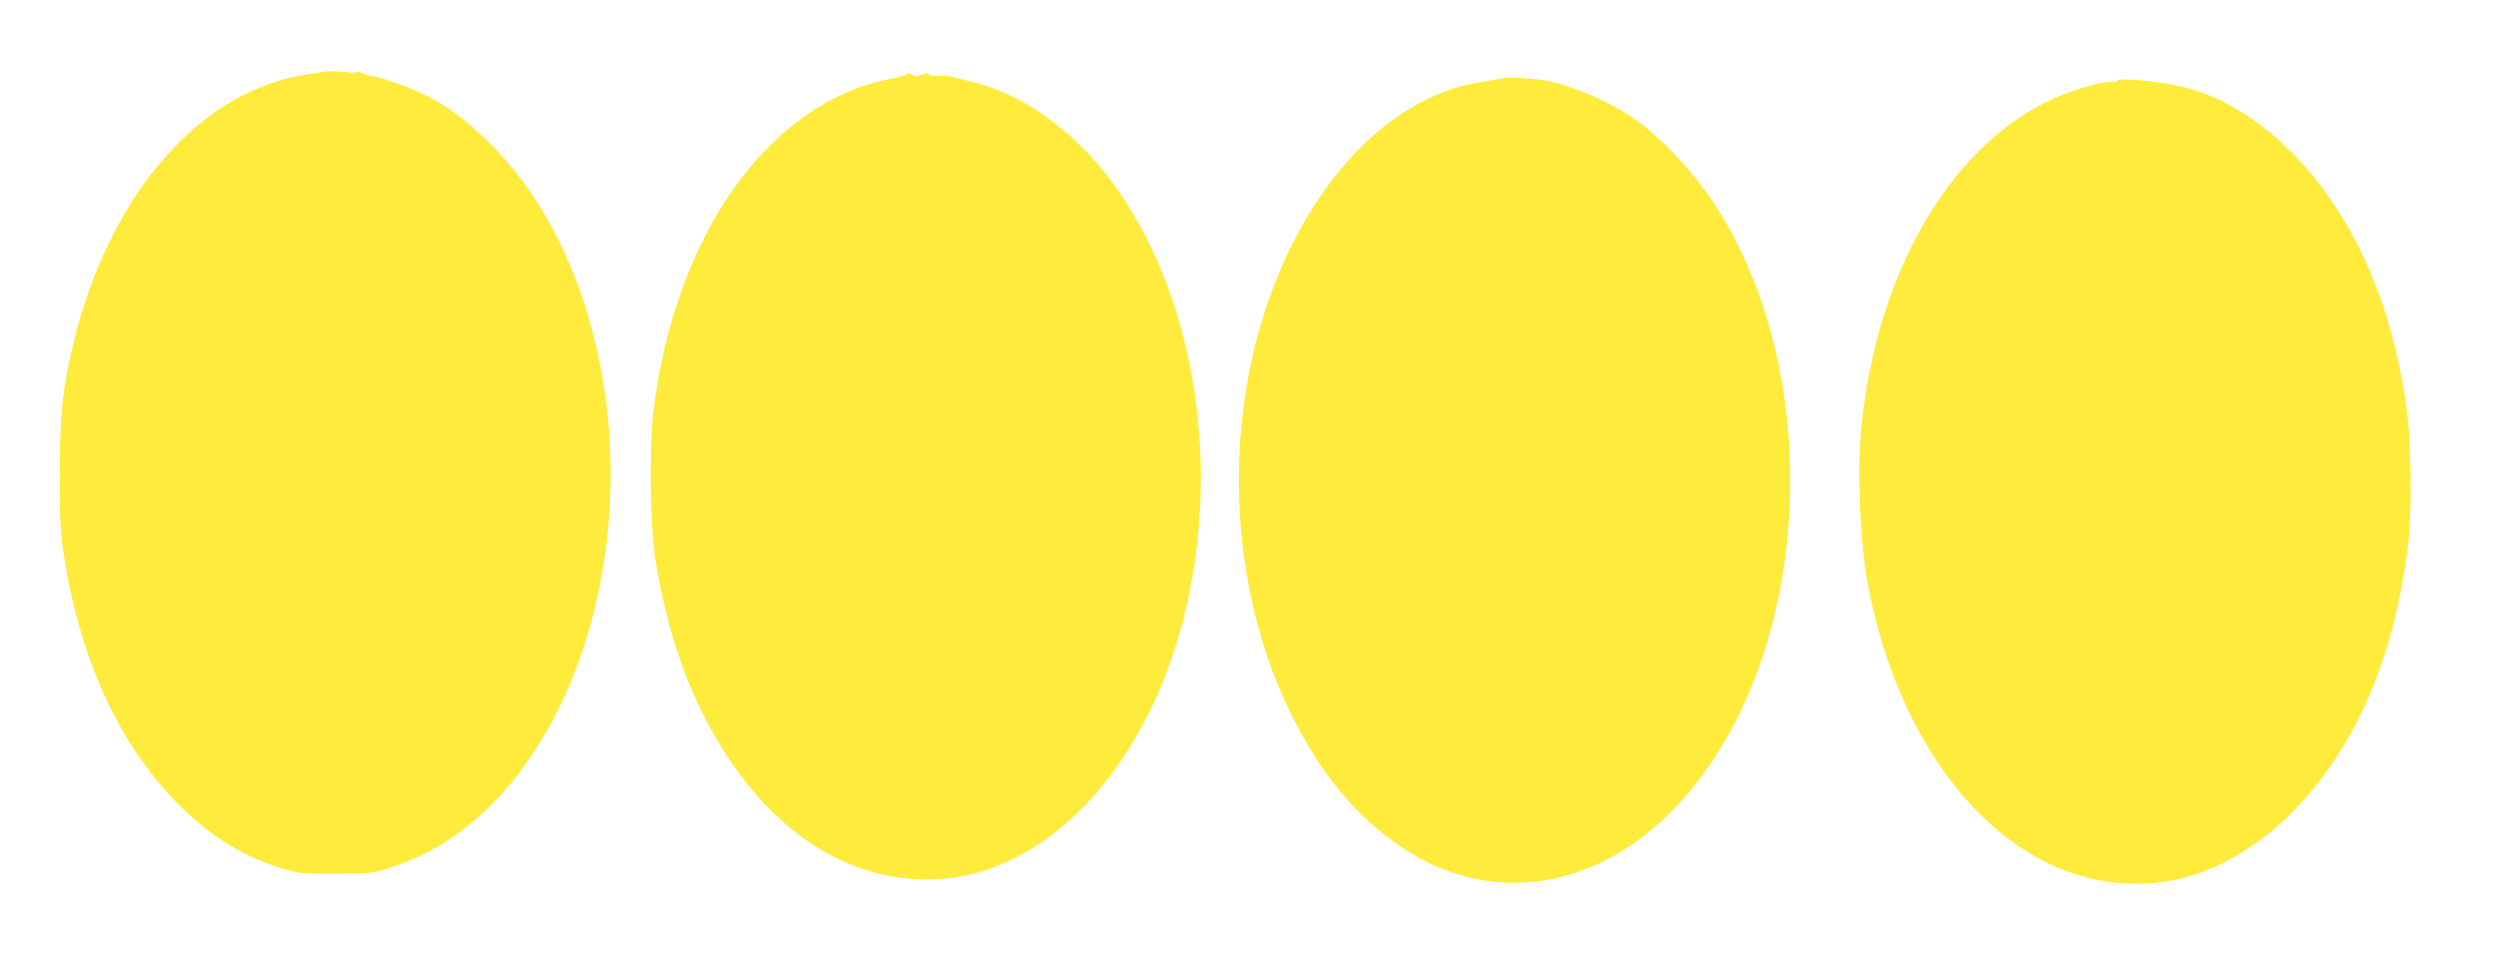
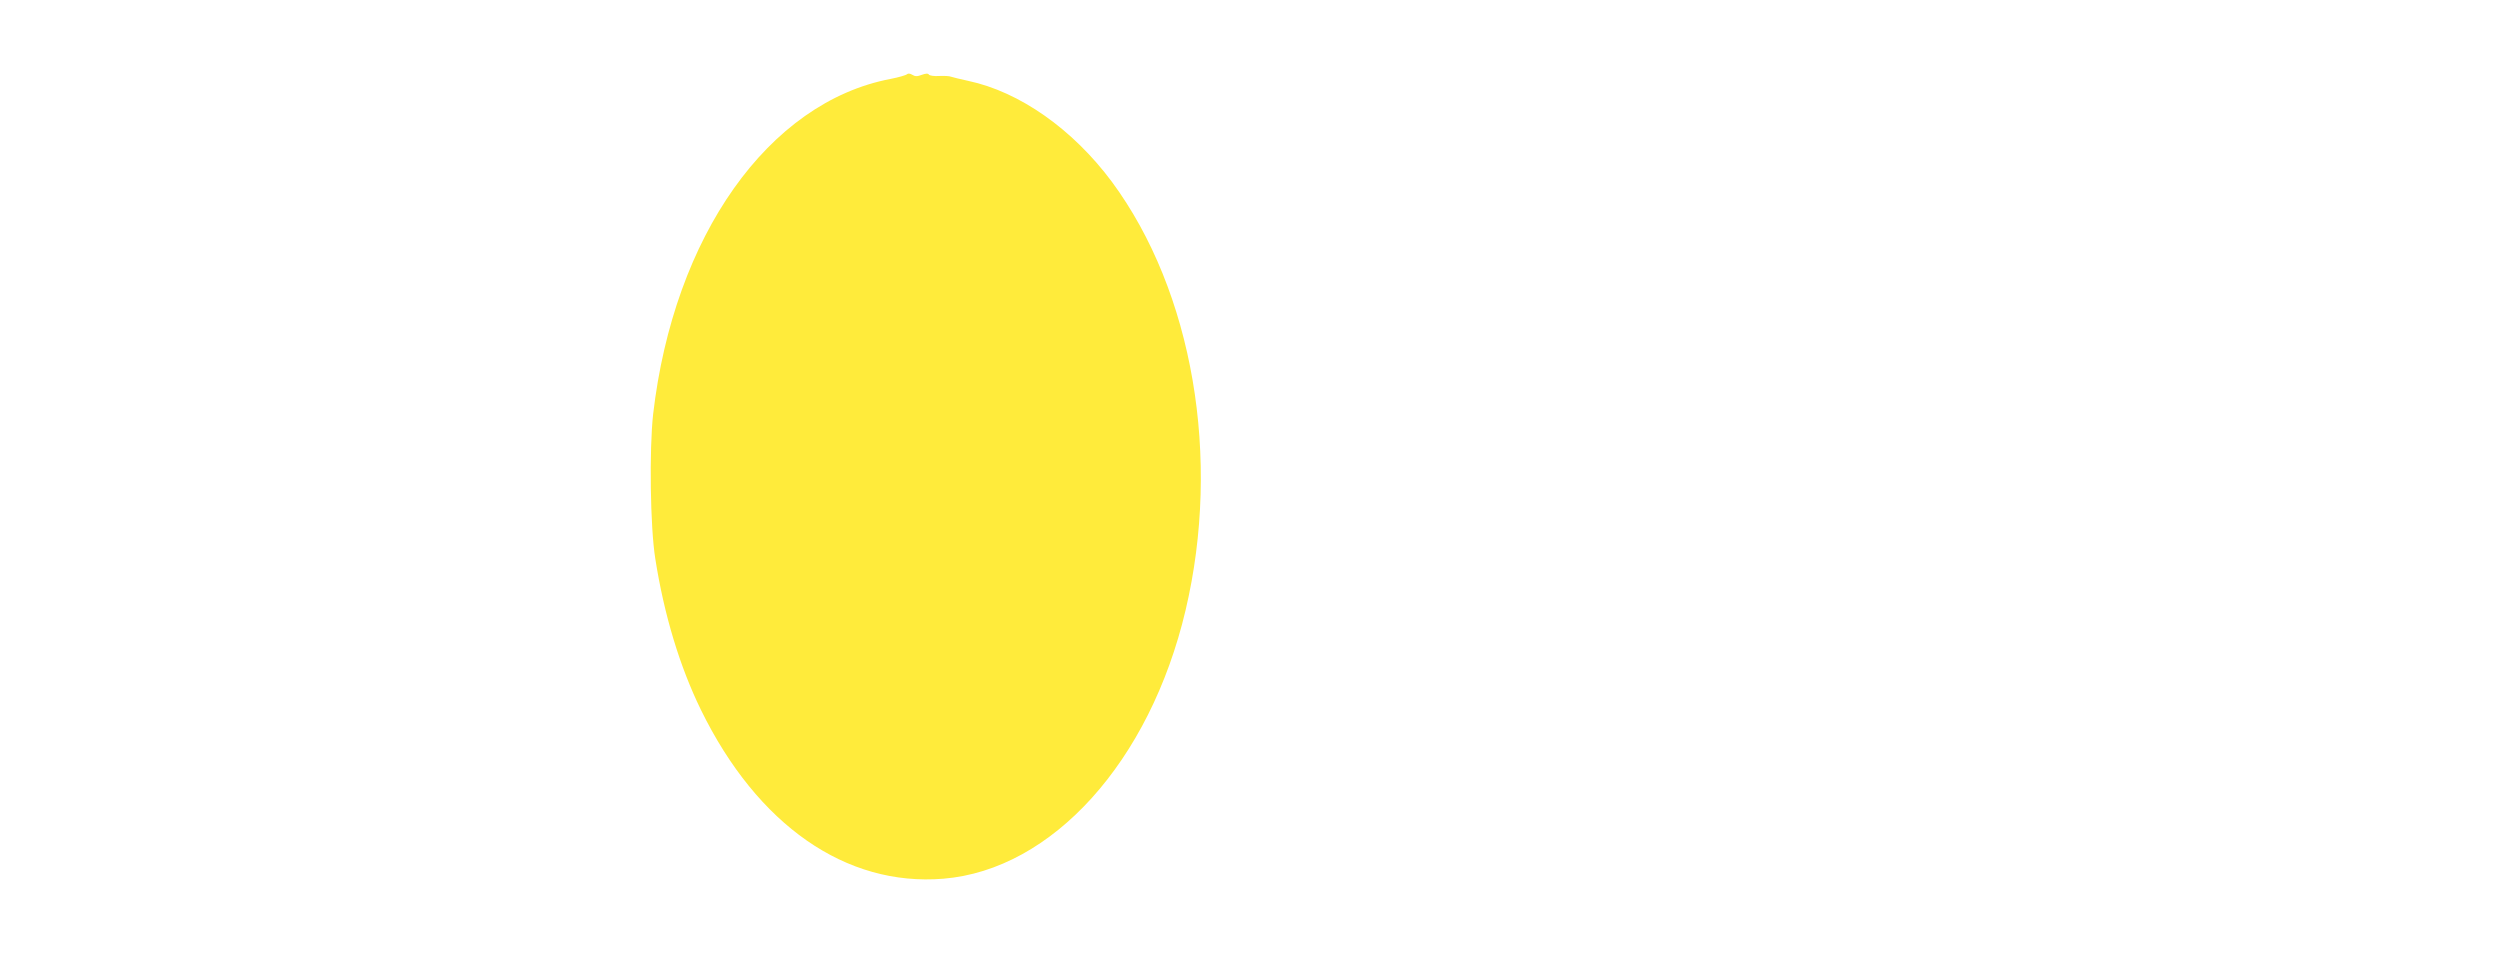
<svg xmlns="http://www.w3.org/2000/svg" version="1.0" width="1280pt" height="499pt" viewBox="0 0 1280 499" preserveAspectRatio="xMidYMid meet">
  <g transform="translate(0,499) scale(0.1,-0.1)" fill="#ffeb3b" stroke="none">
-     <path d="M1667 4624 c-1 -1 -40 -8 -86 -14 -548 -75 -1016 -607 -1202 -1365 -59 -242 -73 -371 -73 -680 0 -241 3 -300 22 -424 86 -546 293 -986 608 -1291 157 -152 314 -246 510 -307 83 -25 101 -27 269 -27 168 0 186 2 269 27 351 108 639 369 851 769 288 545 369 1272 214 1918 -103 432 -295 790 -560 1045 -110 106 -194 168 -305 225 -77 40 -247 100 -282 100 -9 0 -29 6 -43 14 -15 8 -32 10 -40 5 -7 -4 -17 -5 -22 -2 -8 5 -126 11 -130 7z" />
    <path d="M4644 4610 c-5 -5 -43 -16 -84 -24 -625 -119 -1110 -804 -1216 -1717 -20 -181 -15 -577 11 -739 45 -287 125 -552 234 -775 289 -590 742 -905 1241 -864 557 46 1057 599 1240 1374 184 779 38 1632 -377 2194 -200 269 -472 461 -736 517 -40 9 -79 18 -87 21 -8 4 -36 5 -61 4 -26 -2 -50 2 -53 7 -4 7 -17 6 -36 -1 -23 -9 -35 -9 -49 0 -11 7 -22 8 -27 3z" />
-     <path d="M7690 4588 c-14 -3 -61 -12 -105 -18 -384 -57 -745 -371 -981 -855 -350 -717 -348 -1664 6 -2380 152 -308 333 -526 565 -682 492 -330 1082 -207 1498 312 600 749 661 2072 136 2932 -114 187 -300 389 -452 492 -147 99 -367 186 -497 196 -104 9 -148 10 -170 3z" />
-     <path d="M10843 4577 c-2 -4 -19 -7 -36 -6 -48 2 -210 -47 -305 -91 -521 -244 -893 -887 -972 -1679 -22 -229 -7 -587 35 -811 114 -600 404 -1094 792 -1347 261 -170 560 -220 845 -142 182 50 384 176 541 337 323 334 520 795 588 1377 17 146 14 495 -5 650 -38 303 -112 567 -226 812 -207 441 -546 766 -900 862 -116 32 -346 56 -357 38z" />
  </g>
</svg>